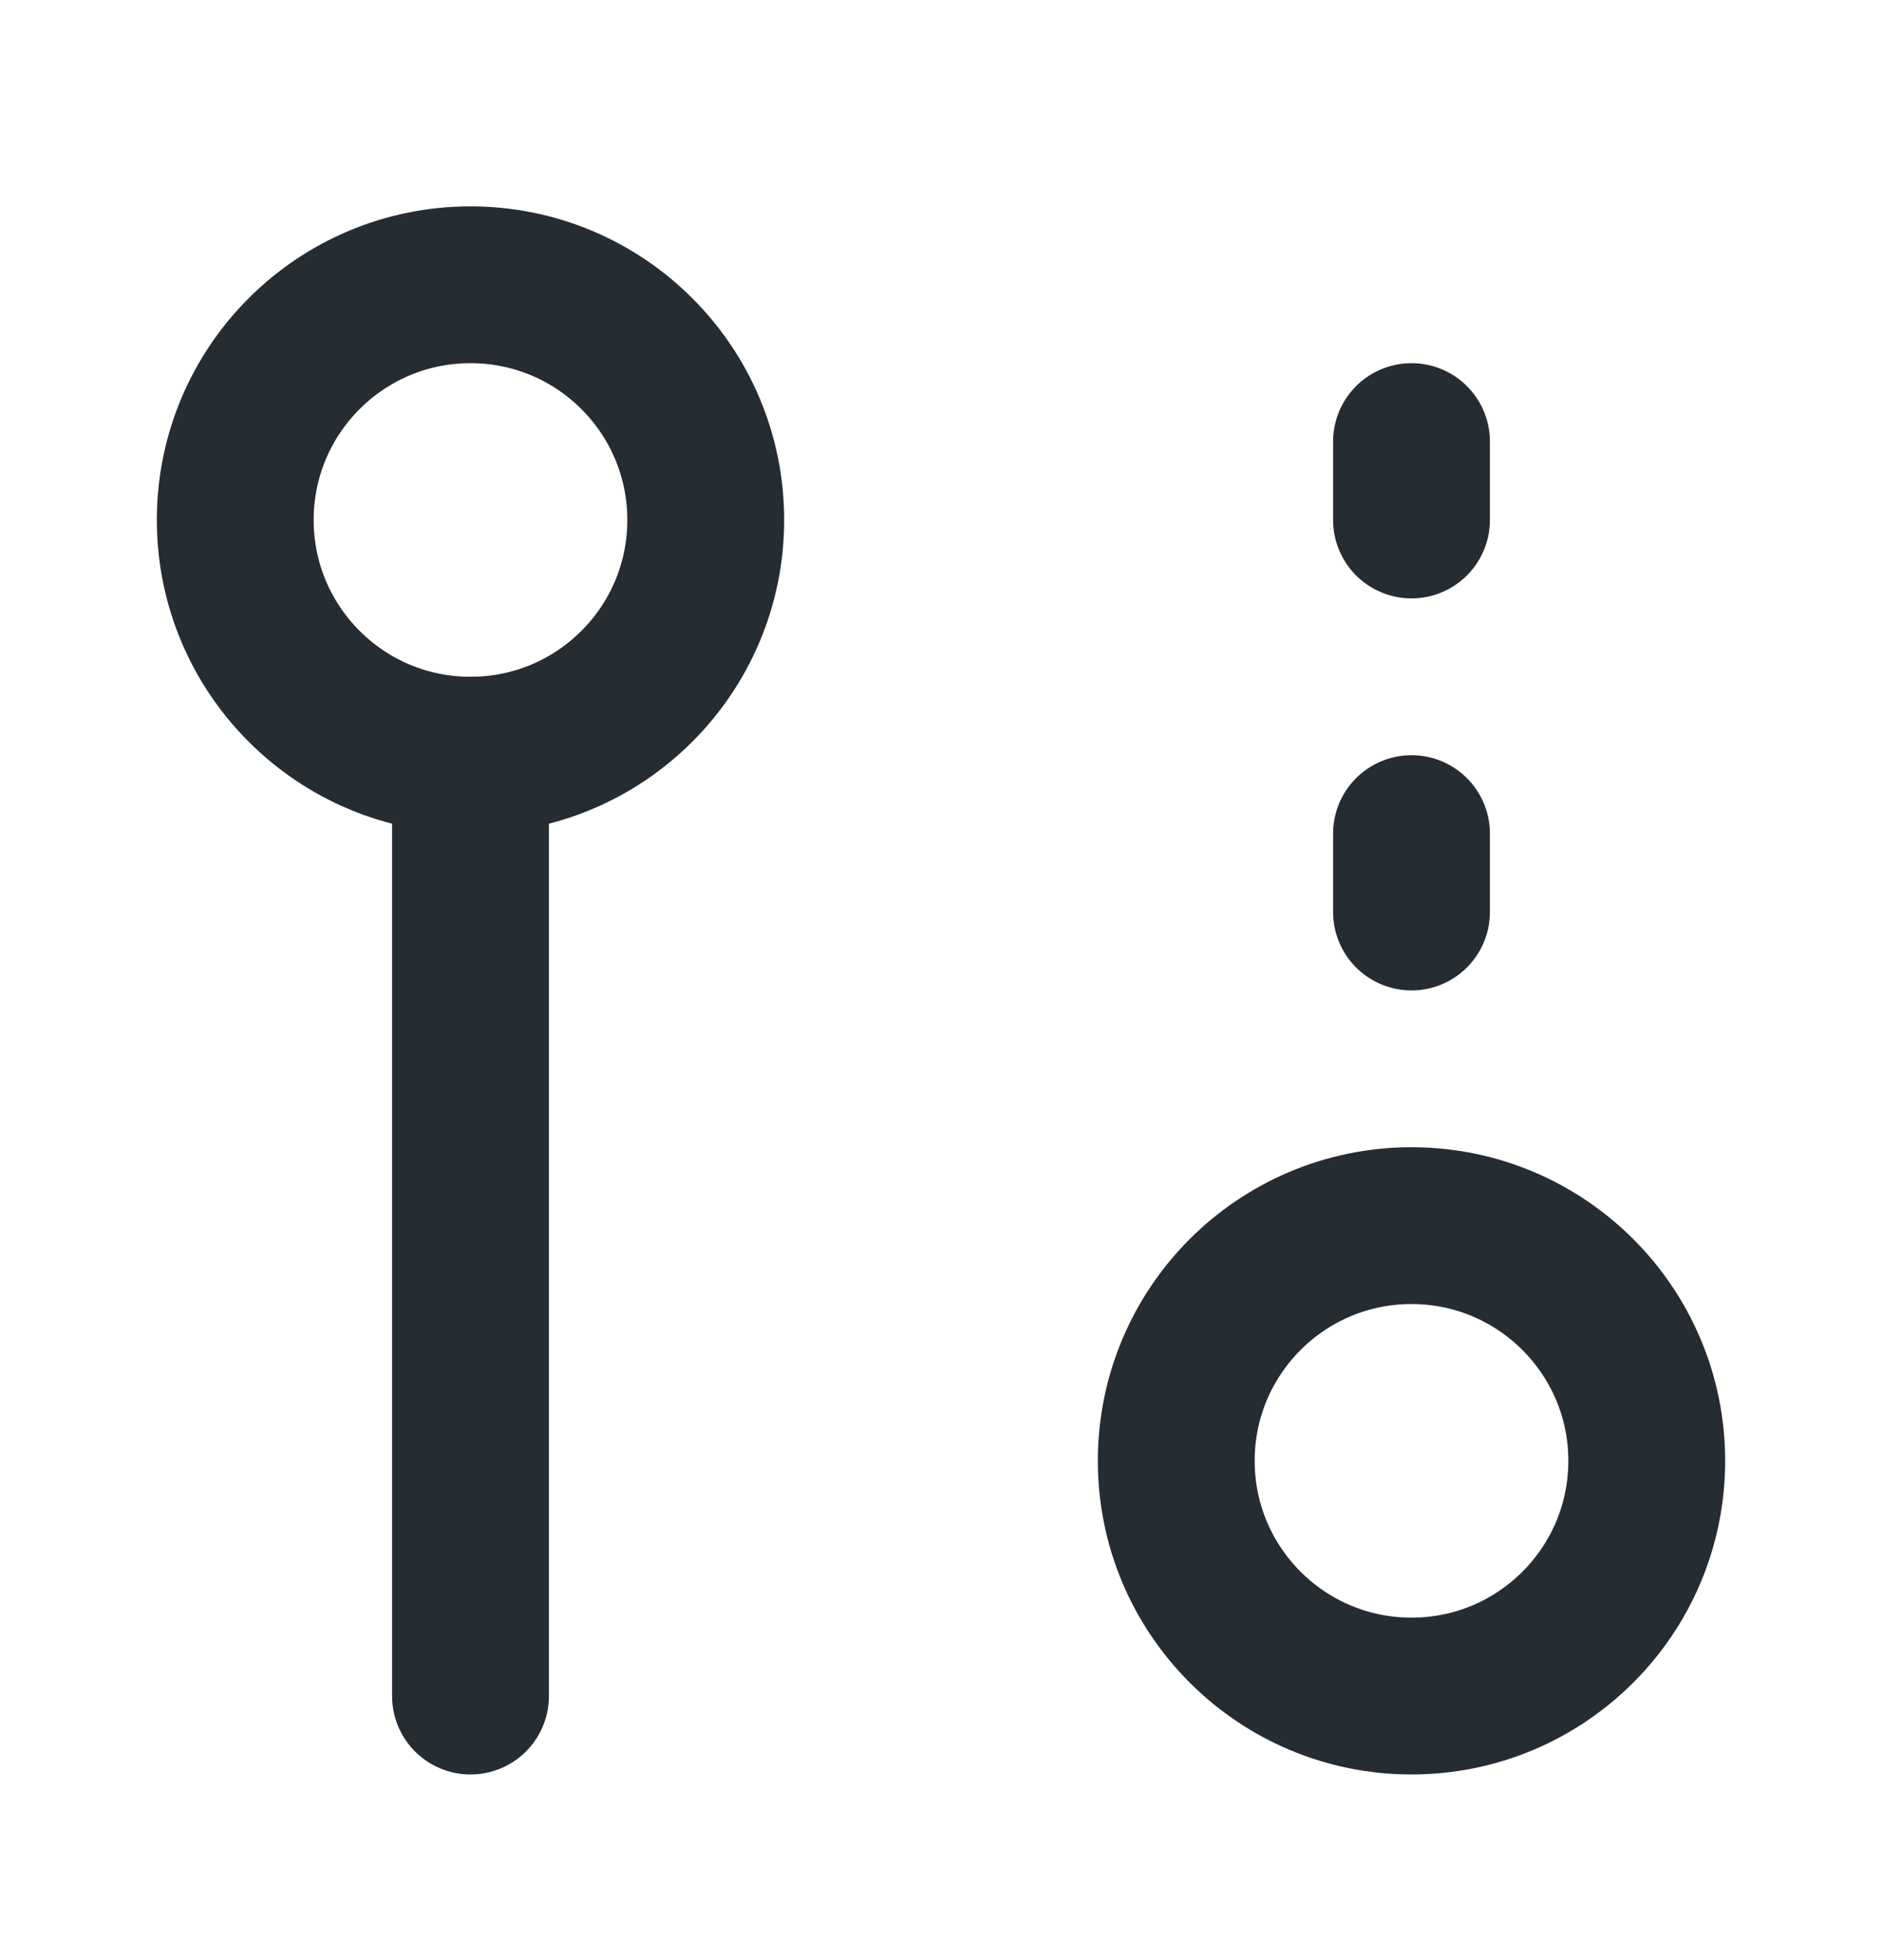
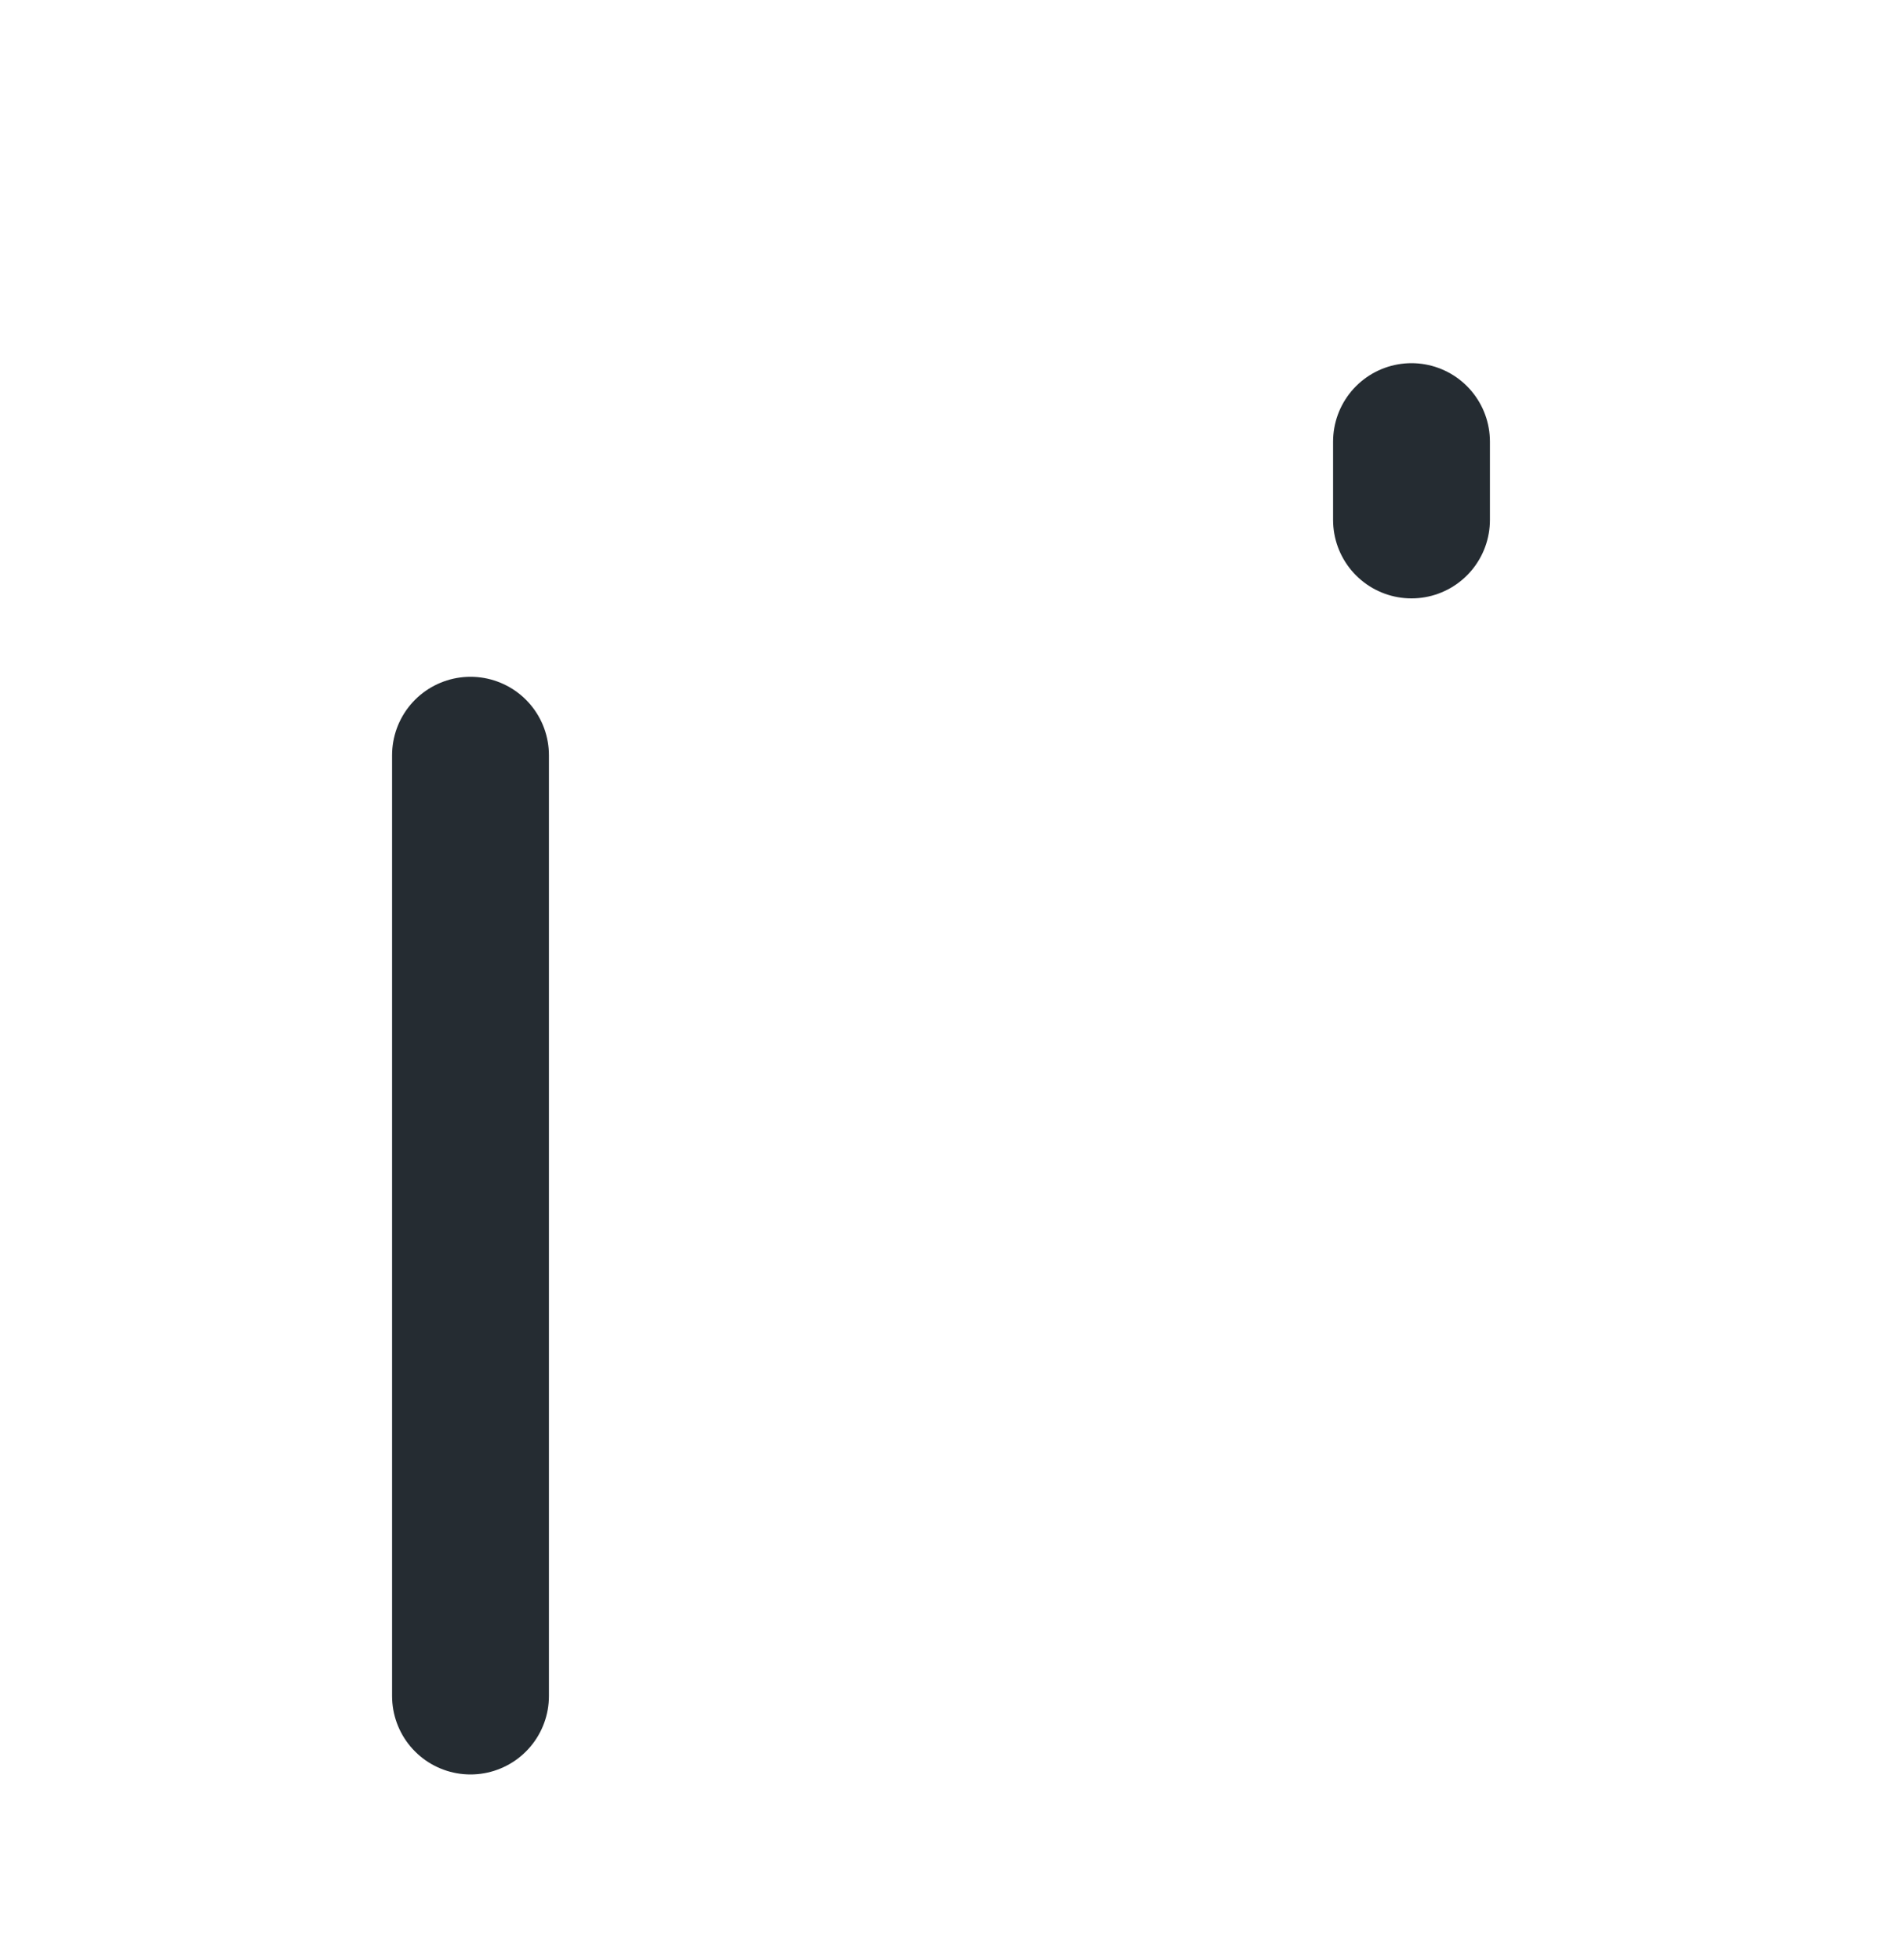
<svg xmlns="http://www.w3.org/2000/svg" width="24" height="25" viewBox="0 0 24 25" fill="none">
-   <path d="M18 21.632C19.657 21.632 21 20.289 21 18.632C21 16.976 19.657 15.632 18 15.632C16.343 15.632 15 16.976 15 18.632C15 20.289 16.343 21.632 18 21.632Z" stroke="#252C32" stroke-width="2" stroke-linecap="round" stroke-linejoin="round" />
-   <path d="M6 9.632C7.657 9.632 9 8.289 9 6.632C9 4.975 7.657 3.632 6 3.632C4.343 3.632 3 4.975 3 6.632C3 8.289 4.343 9.632 6 9.632Z" stroke="#252C32" stroke-width="2" stroke-linecap="round" stroke-linejoin="round" />
  <path d="M18 6.632V5.632" stroke="#252C32" stroke-width="2" stroke-linecap="round" stroke-linejoin="round" />
-   <path d="M18 11.632V10.632" stroke="#252C32" stroke-width="2" stroke-linecap="round" stroke-linejoin="round" />
  <path d="M6 9.632V21.632" stroke="#252C32" stroke-width="2" stroke-linecap="round" stroke-linejoin="round" />
</svg>